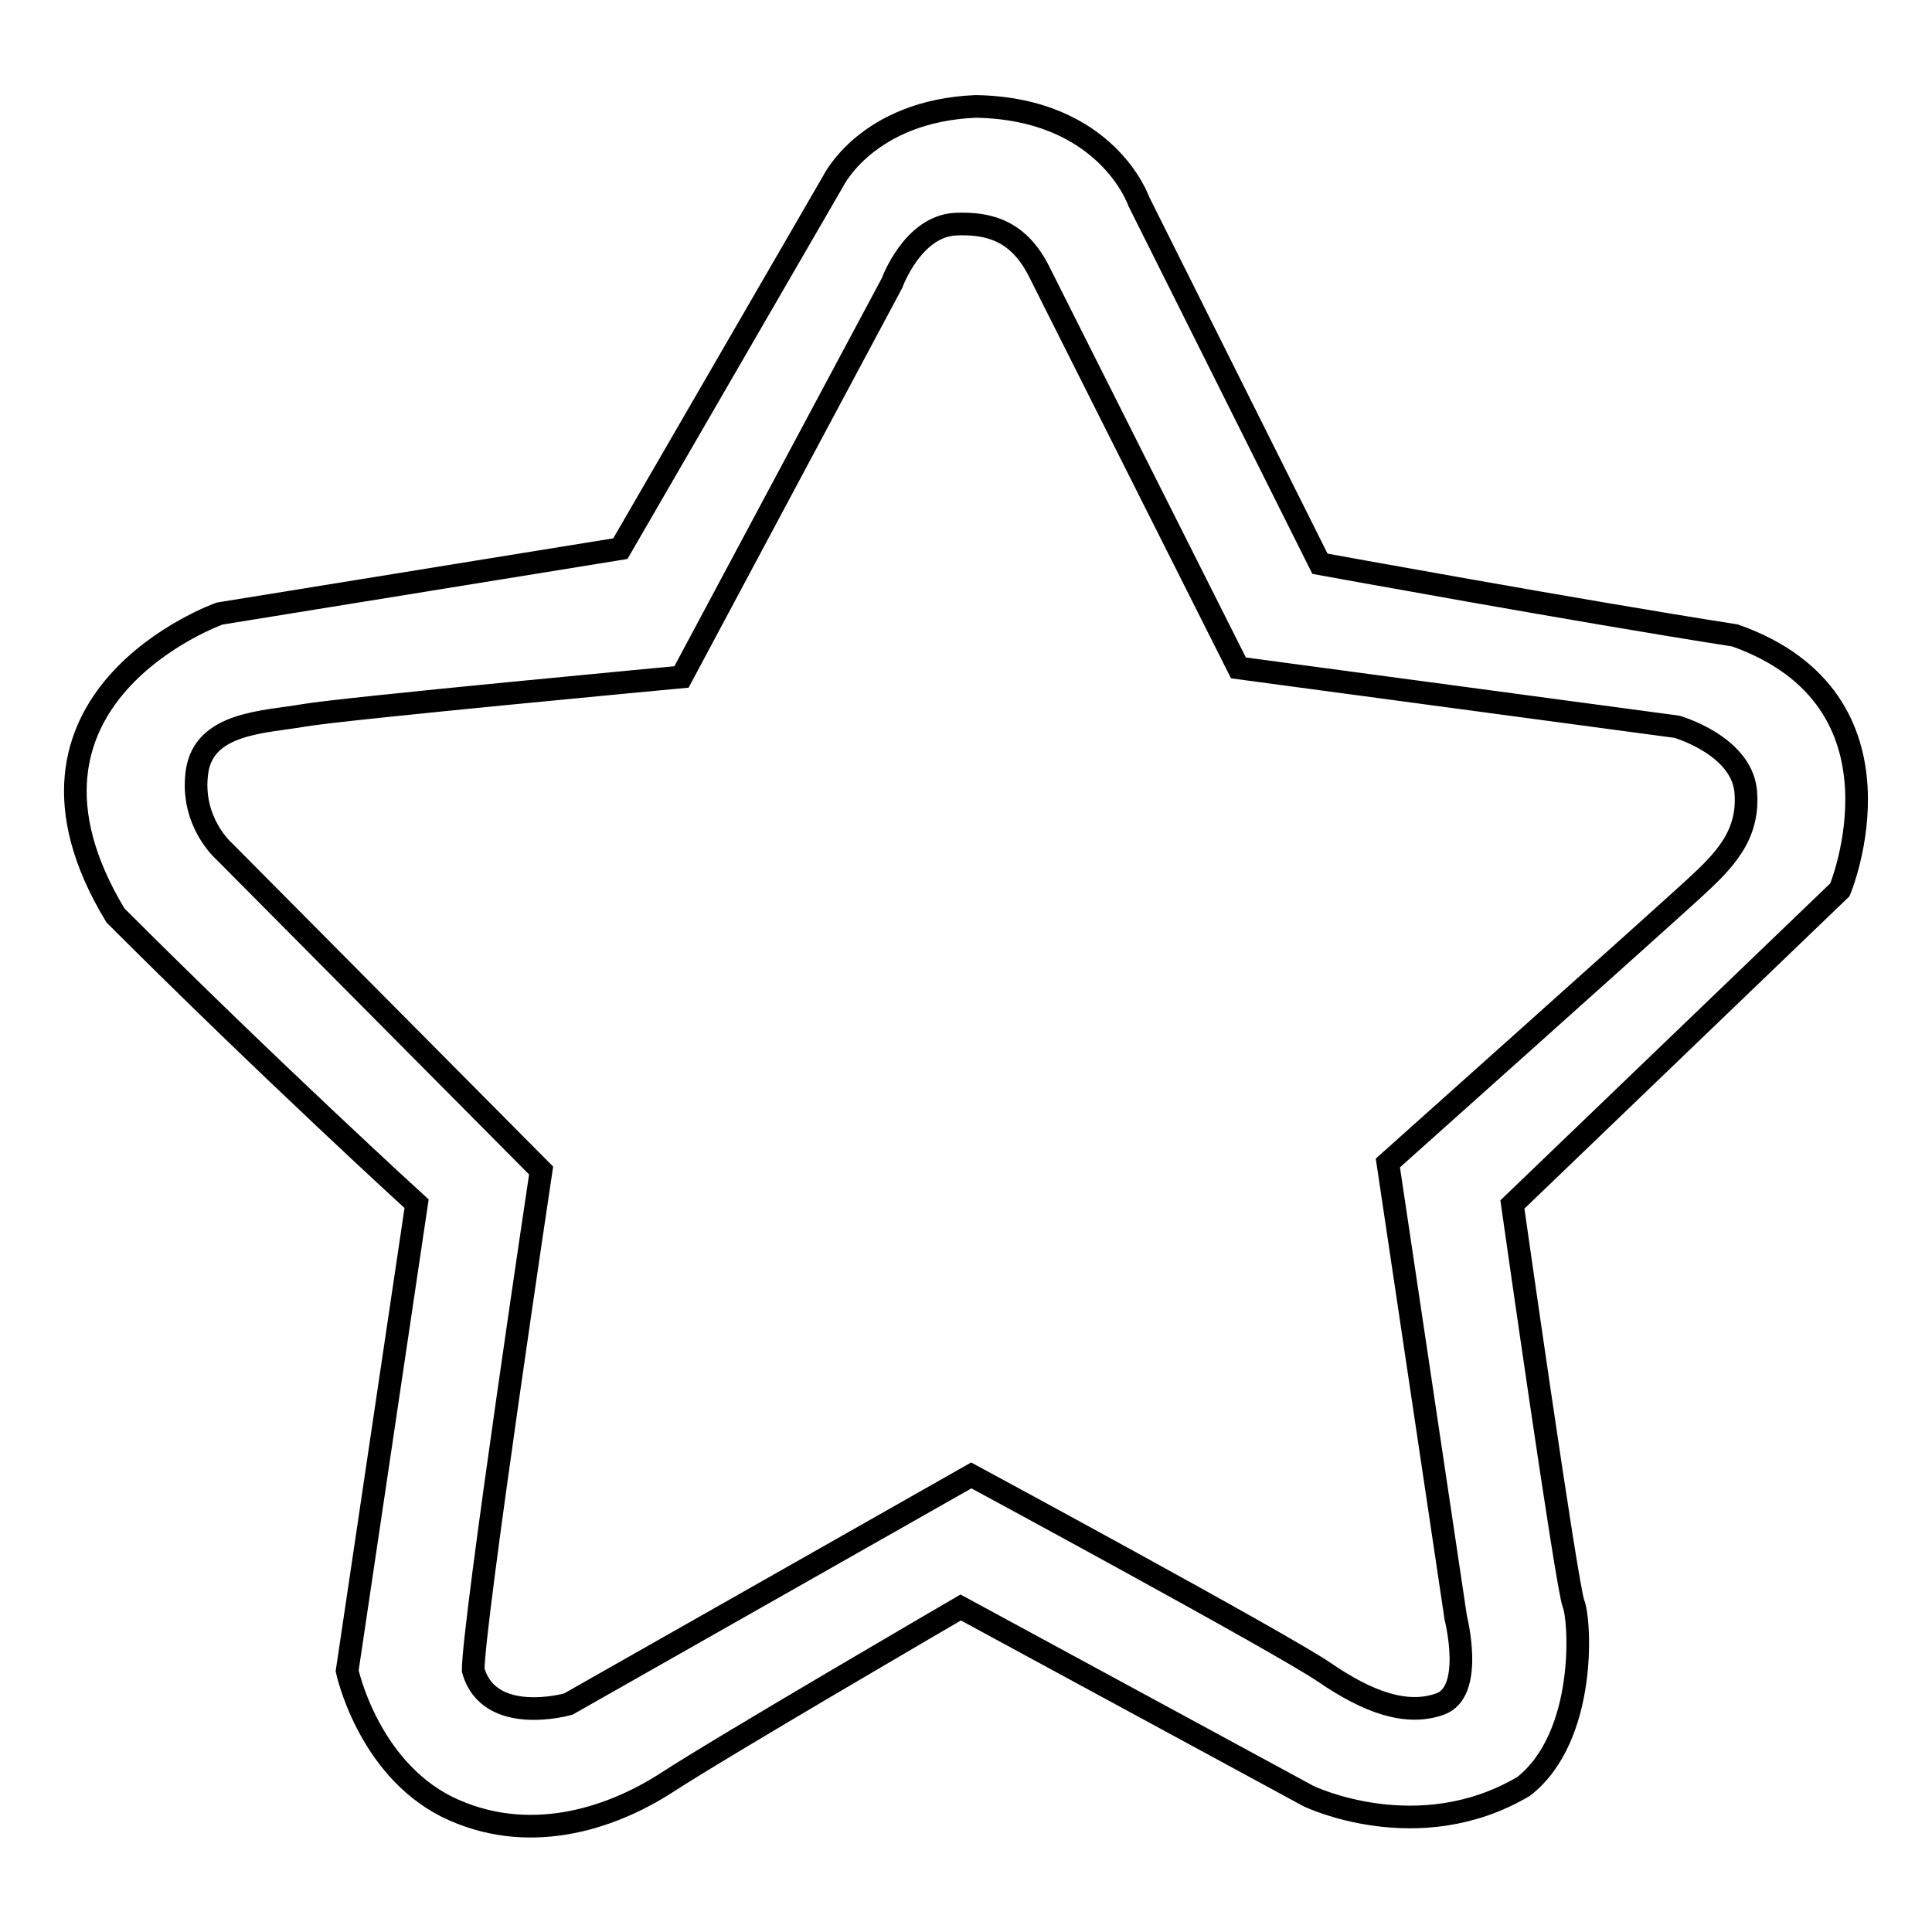
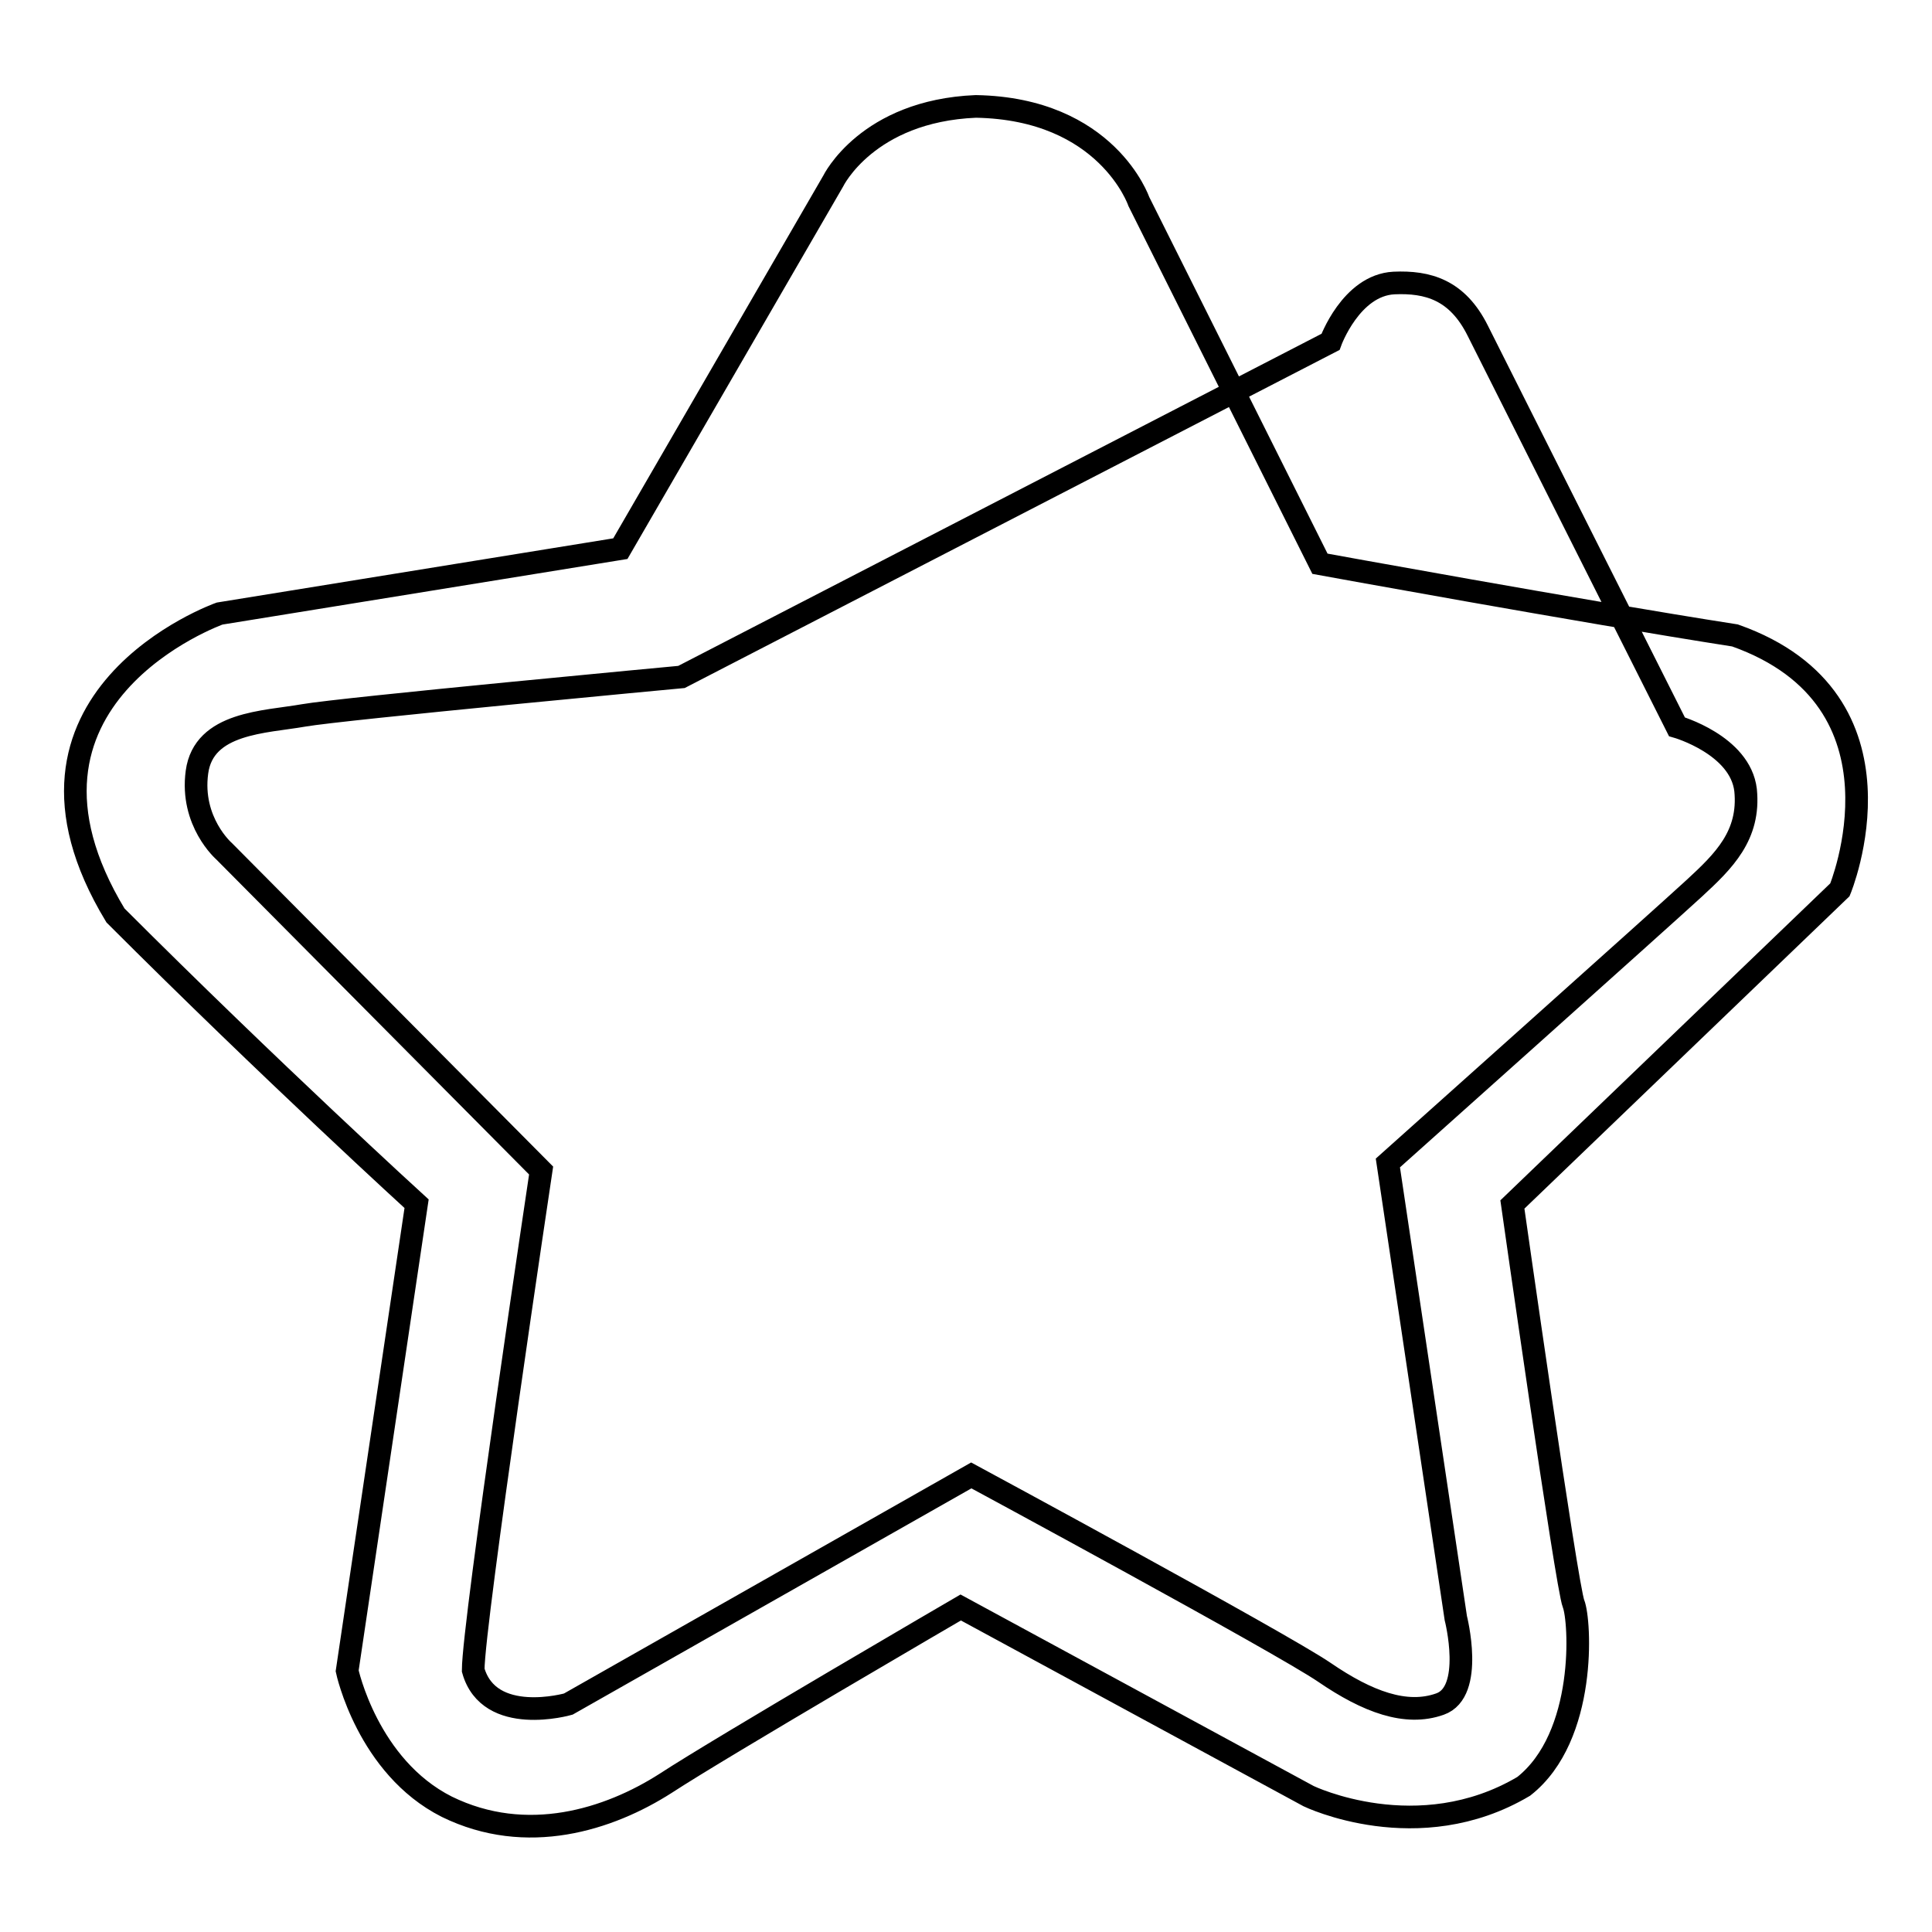
<svg xmlns="http://www.w3.org/2000/svg" version="1.1" x="0px" y="0px" viewBox="0 0 256 256" enable-background="new 0 0 256 256" xml:space="preserve">
  <g>
    <g>
-       <path stroke-width="3" fill-opacity="0" stroke="#000000" d="M243.8,117.9l-43.4,41.7c0,0,7.2,50.7,8.1,52.9c0.9,2.2,1.8,17.6-6.6,24.2c-14,8.3-28.5,1.3-28.5,1.3l-46.1-25c0,0-31.6,18.4-39.1,23.3c-7.5,4.8-18.4,8.3-29,3.1c-10.5-5.3-13.2-18-13.2-18l9.2-61.9c0,0-19.3-17.6-39.9-38.2c-17.5-28.9,13.8-40,13.8-40l53.1-8.6L110.4,24c0,0,4.5-9.3,18.9-9.9c17.4,0.3,21.6,12.6,21.6,12.6l24,48c0,0,34.5,6.3,55,9.5C254.2,92.8,243.8,117.9,243.8,117.9z M222.2,96.3l-58.1-7.8c0,0-23.7-47.1-26.4-52.5c-2.7-5.4-6.6-6.5-11.1-6.3c-5.7,0.3-8.4,7.8-8.4,7.8L90.3,89.7c0,0-45,4.2-50.1,5.1c-5.1,0.9-13.2,0.9-14.1,7.5c-0.9,6.6,3.6,10.5,3.6,10.5l42,42.3c0,0-9,60-9,66.2c2.1,7.5,12.6,4.5,12.6,4.5l53.4-30.3c0,0,41.1,22.2,46.8,26.1c5.7,3.9,10.8,5.8,15.3,4.2c4.6-1.6,2.1-11.4,2.1-11.4l-9-60.3c0,0,36.7-32.8,40.6-36.4c3.9-3.6,7.4-7,6.8-13C230.6,98.7,222.2,96.3,222.2,96.3z" />
+       <path stroke-width="3" fill-opacity="0" stroke="#000000" d="M243.8,117.9l-43.4,41.7c0,0,7.2,50.7,8.1,52.9c0.9,2.2,1.8,17.6-6.6,24.2c-14,8.3-28.5,1.3-28.5,1.3l-46.1-25c0,0-31.6,18.4-39.1,23.3c-7.5,4.8-18.4,8.3-29,3.1c-10.5-5.3-13.2-18-13.2-18l9.2-61.9c0,0-19.3-17.6-39.9-38.2c-17.5-28.9,13.8-40,13.8-40l53.1-8.6L110.4,24c0,0,4.5-9.3,18.9-9.9c17.4,0.3,21.6,12.6,21.6,12.6l24,48c0,0,34.5,6.3,55,9.5C254.2,92.8,243.8,117.9,243.8,117.9z M222.2,96.3c0,0-23.7-47.1-26.4-52.5c-2.7-5.4-6.6-6.5-11.1-6.3c-5.7,0.3-8.4,7.8-8.4,7.8L90.3,89.7c0,0-45,4.2-50.1,5.1c-5.1,0.9-13.2,0.9-14.1,7.5c-0.9,6.6,3.6,10.5,3.6,10.5l42,42.3c0,0-9,60-9,66.2c2.1,7.5,12.6,4.5,12.6,4.5l53.4-30.3c0,0,41.1,22.2,46.8,26.1c5.7,3.9,10.8,5.8,15.3,4.2c4.6-1.6,2.1-11.4,2.1-11.4l-9-60.3c0,0,36.7-32.8,40.6-36.4c3.9-3.6,7.4-7,6.8-13C230.6,98.7,222.2,96.3,222.2,96.3z" />
    </g>
  </g>
</svg>